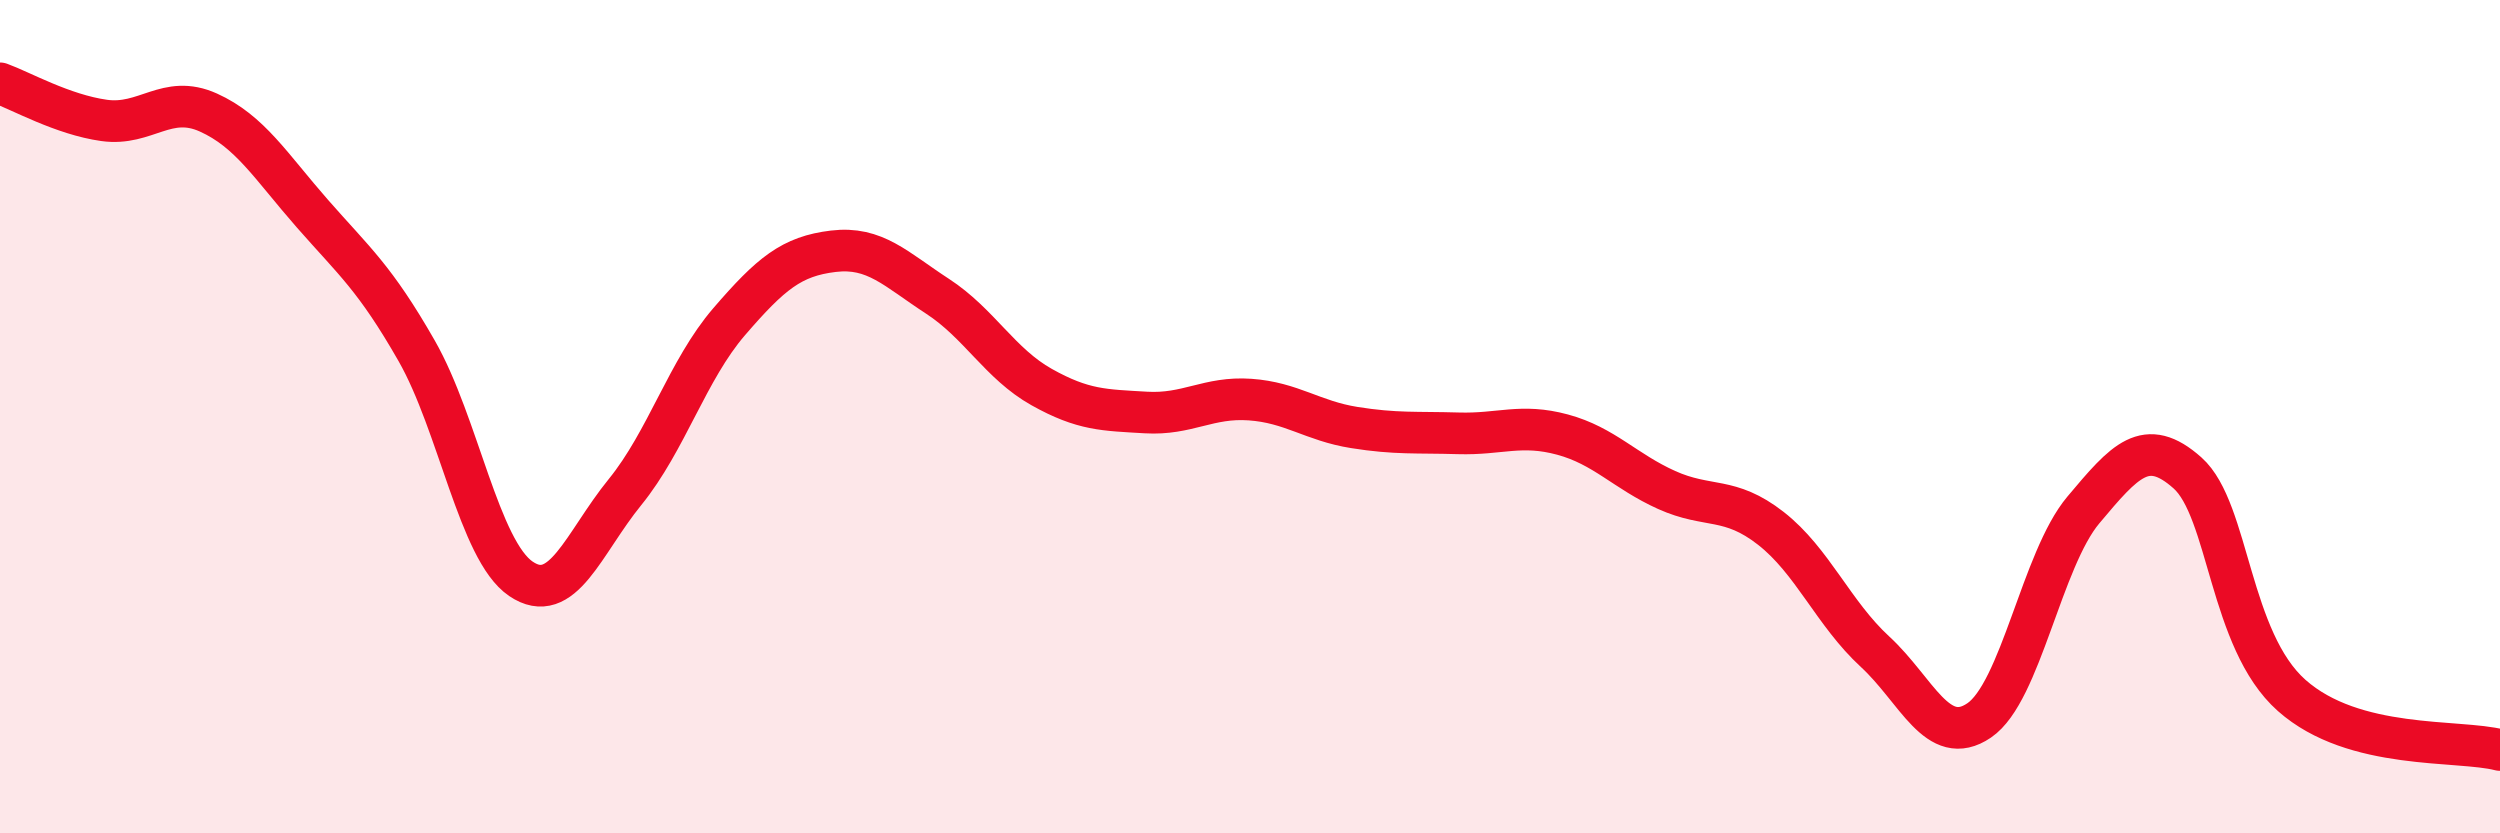
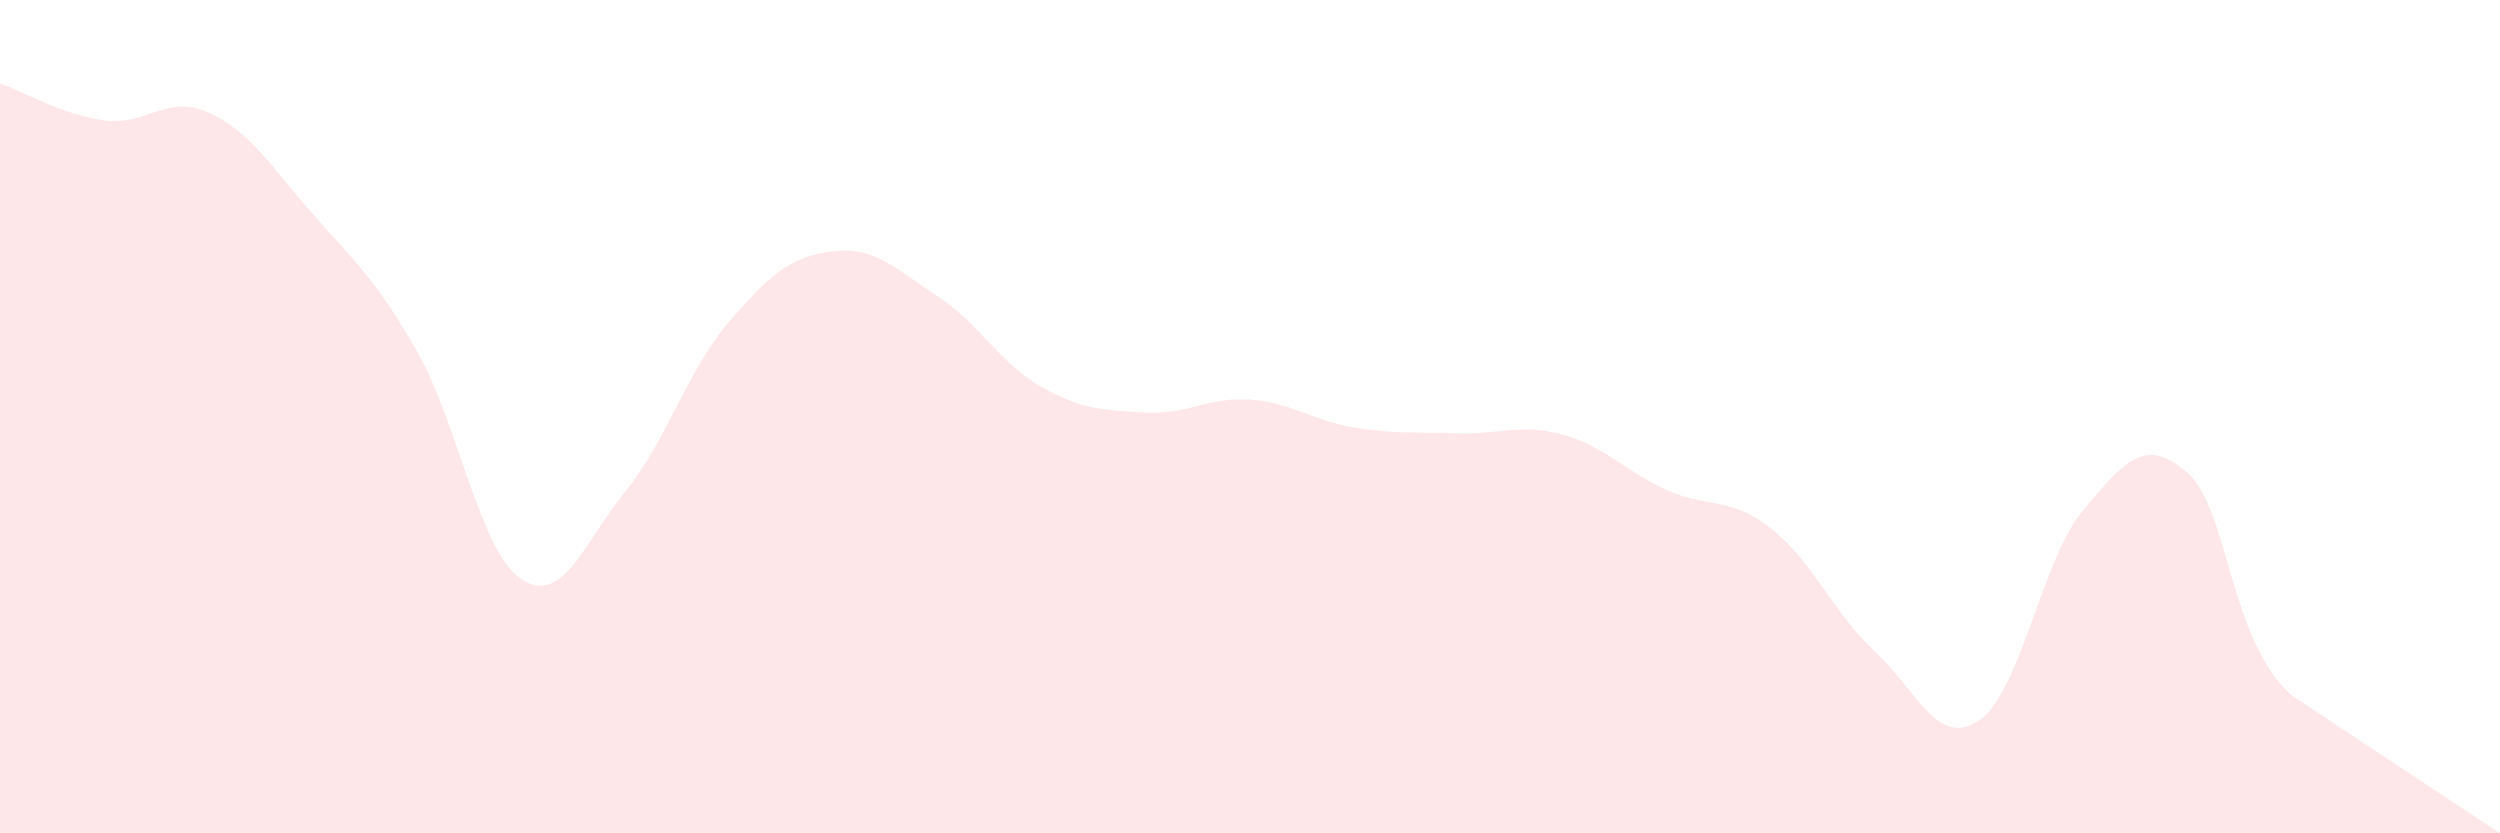
<svg xmlns="http://www.w3.org/2000/svg" width="60" height="20" viewBox="0 0 60 20">
-   <path d="M 0,2 C 0.5,2.18 1.5,2.75 2.5,2.89 C 3.5,3.03 4,2.25 5,2.7 C 6,3.15 6.5,3.99 7.5,5.13 C 8.5,6.27 9,6.67 10,8.42 C 11,10.17 11.5,13.21 12.5,13.89 C 13.5,14.57 14,13.04 15,11.81 C 16,10.58 16.5,8.88 17.5,7.72 C 18.5,6.56 19,6.15 20,6.03 C 21,5.91 21.5,6.46 22.5,7.11 C 23.5,7.76 24,8.73 25,9.29 C 26,9.85 26.5,9.84 27.5,9.9 C 28.5,9.96 29,9.52 30,9.59 C 31,9.66 31.5,10.1 32.5,10.26 C 33.5,10.42 34,10.37 35,10.4 C 36,10.43 36.5,10.16 37.5,10.43 C 38.5,10.7 39,11.31 40,11.76 C 41,12.21 41.5,11.9 42.5,12.68 C 43.5,13.46 44,14.72 45,15.64 C 46,16.56 46.5,17.97 47.5,17.29 C 48.5,16.61 49,13.43 50,12.24 C 51,11.05 51.5,10.46 52.5,11.35 C 53.5,12.24 53.5,15.36 55,16.69 C 56.5,18.02 59,17.74 60,18L60 20L0 20Z" fill="#EB0A25" opacity="0.1" stroke-linecap="round" stroke-linejoin="round" />
-   <path d="M 0,2 C 0.5,2.18 1.5,2.75 2.5,2.89 C 3.5,3.03 4,2.25 5,2.7 C 6,3.15 6.5,3.99 7.5,5.13 C 8.5,6.27 9,6.67 10,8.42 C 11,10.17 11.5,13.21 12.5,13.89 C 13.5,14.57 14,13.04 15,11.81 C 16,10.58 16.5,8.88 17.5,7.72 C 18.5,6.56 19,6.15 20,6.03 C 21,5.91 21.5,6.46 22.5,7.11 C 23.5,7.76 24,8.73 25,9.29 C 26,9.85 26.5,9.84 27.5,9.9 C 28.5,9.96 29,9.52 30,9.59 C 31,9.66 31.5,10.1 32.5,10.26 C 33.5,10.42 34,10.37 35,10.4 C 36,10.43 36.5,10.16 37.5,10.43 C 38.5,10.7 39,11.31 40,11.76 C 41,12.21 41.5,11.9 42.5,12.68 C 43.5,13.46 44,14.72 45,15.64 C 46,16.56 46.5,17.97 47.5,17.29 C 48.5,16.61 49,13.43 50,12.24 C 51,11.05 51.5,10.46 52.5,11.35 C 53.5,12.24 53.5,15.36 55,16.69 C 56.5,18.02 59,17.74 60,18" stroke="#EB0A25" stroke-width="1" fill="none" stroke-linecap="round" stroke-linejoin="round" />
+   <path d="M 0,2 C 0.5,2.18 1.5,2.75 2.5,2.89 C 3.5,3.03 4,2.25 5,2.7 C 6,3.15 6.5,3.99 7.5,5.13 C 8.5,6.27 9,6.67 10,8.42 C 11,10.17 11.5,13.21 12.5,13.89 C 13.5,14.57 14,13.04 15,11.81 C 16,10.58 16.5,8.88 17.5,7.72 C 18.5,6.56 19,6.15 20,6.03 C 21,5.91 21.5,6.46 22.5,7.11 C 23.5,7.76 24,8.73 25,9.29 C 26,9.85 26.5,9.84 27.5,9.9 C 28.5,9.96 29,9.52 30,9.59 C 31,9.66 31.5,10.1 32.5,10.26 C 33.5,10.42 34,10.37 35,10.4 C 36,10.43 36.5,10.16 37.5,10.43 C 38.5,10.7 39,11.31 40,11.76 C 41,12.21 41.5,11.9 42.5,12.68 C 43.5,13.46 44,14.72 45,15.64 C 46,16.56 46.5,17.97 47.5,17.29 C 48.5,16.61 49,13.43 50,12.24 C 51,11.05 51.5,10.46 52.5,11.35 C 53.5,12.24 53.5,15.36 55,16.69 L60 20L0 20Z" fill="#EB0A25" opacity="0.1" stroke-linecap="round" stroke-linejoin="round" />
</svg>